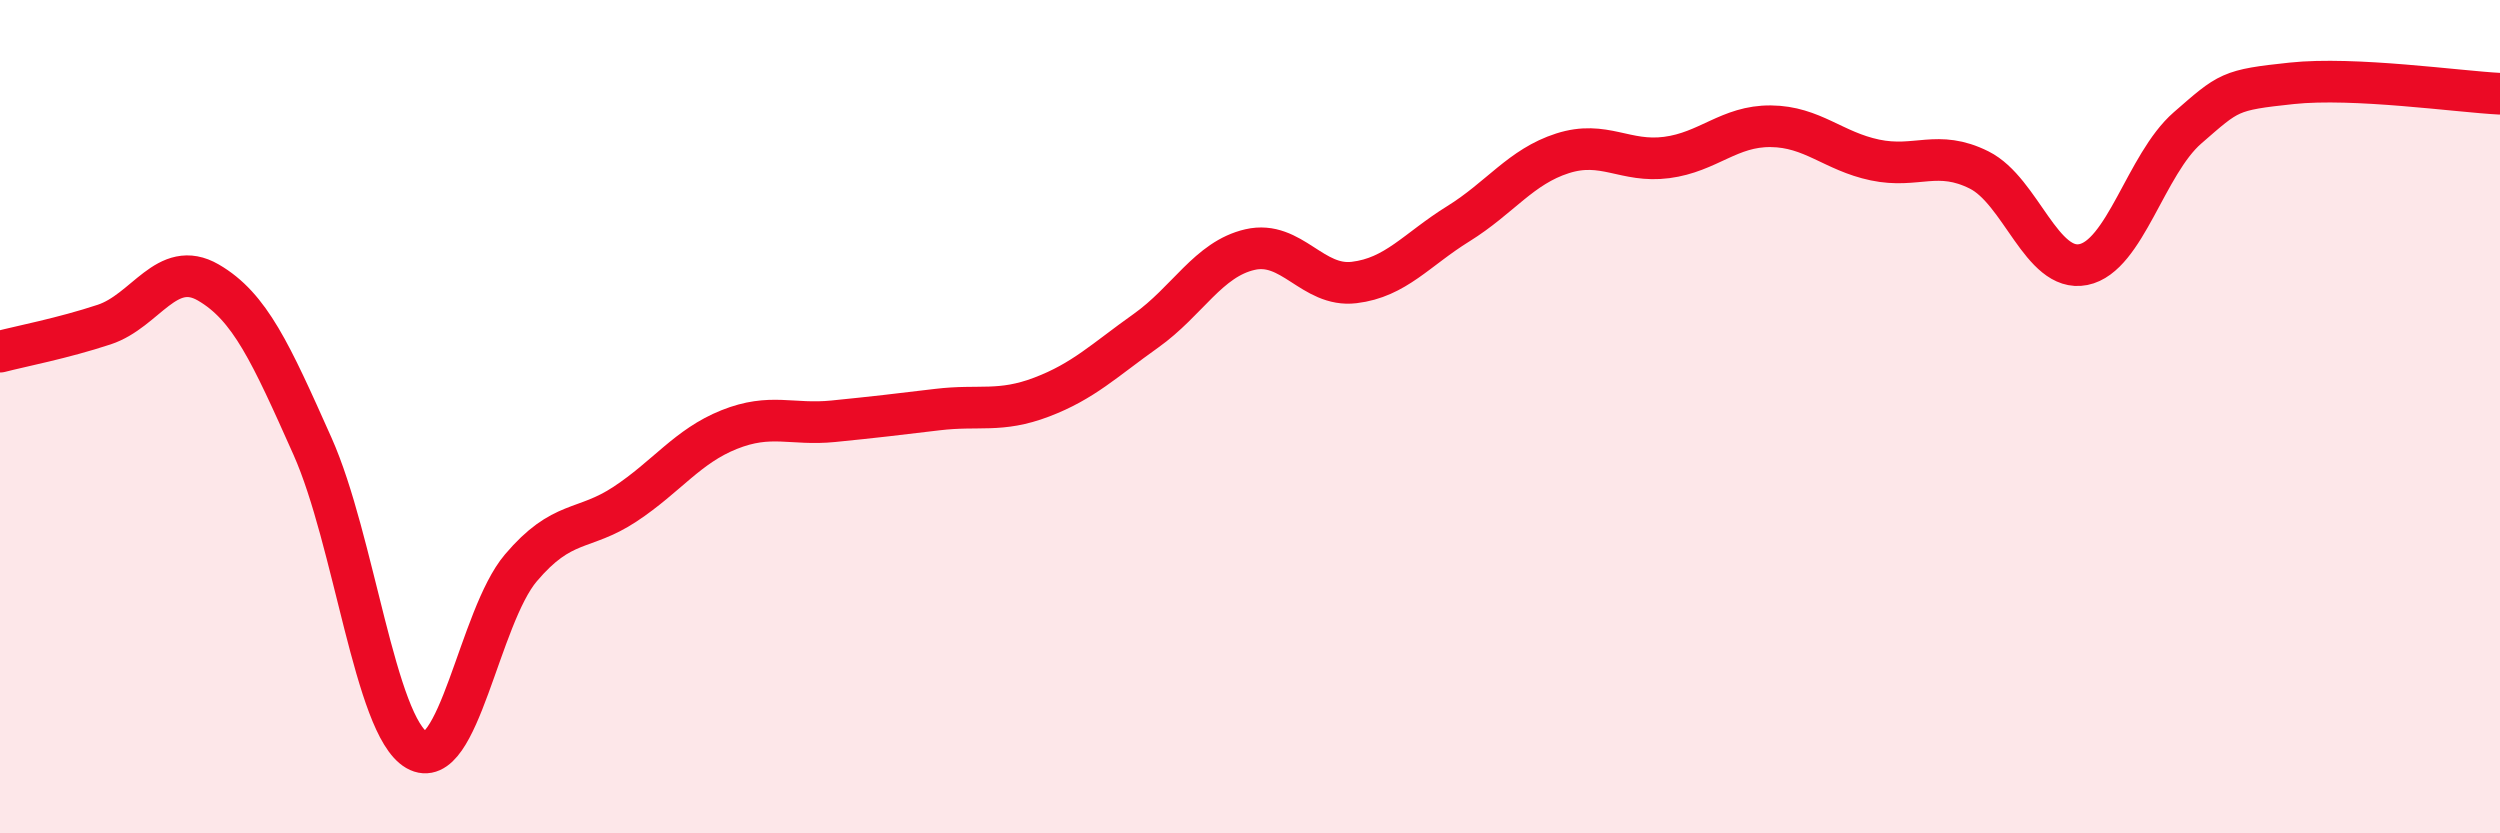
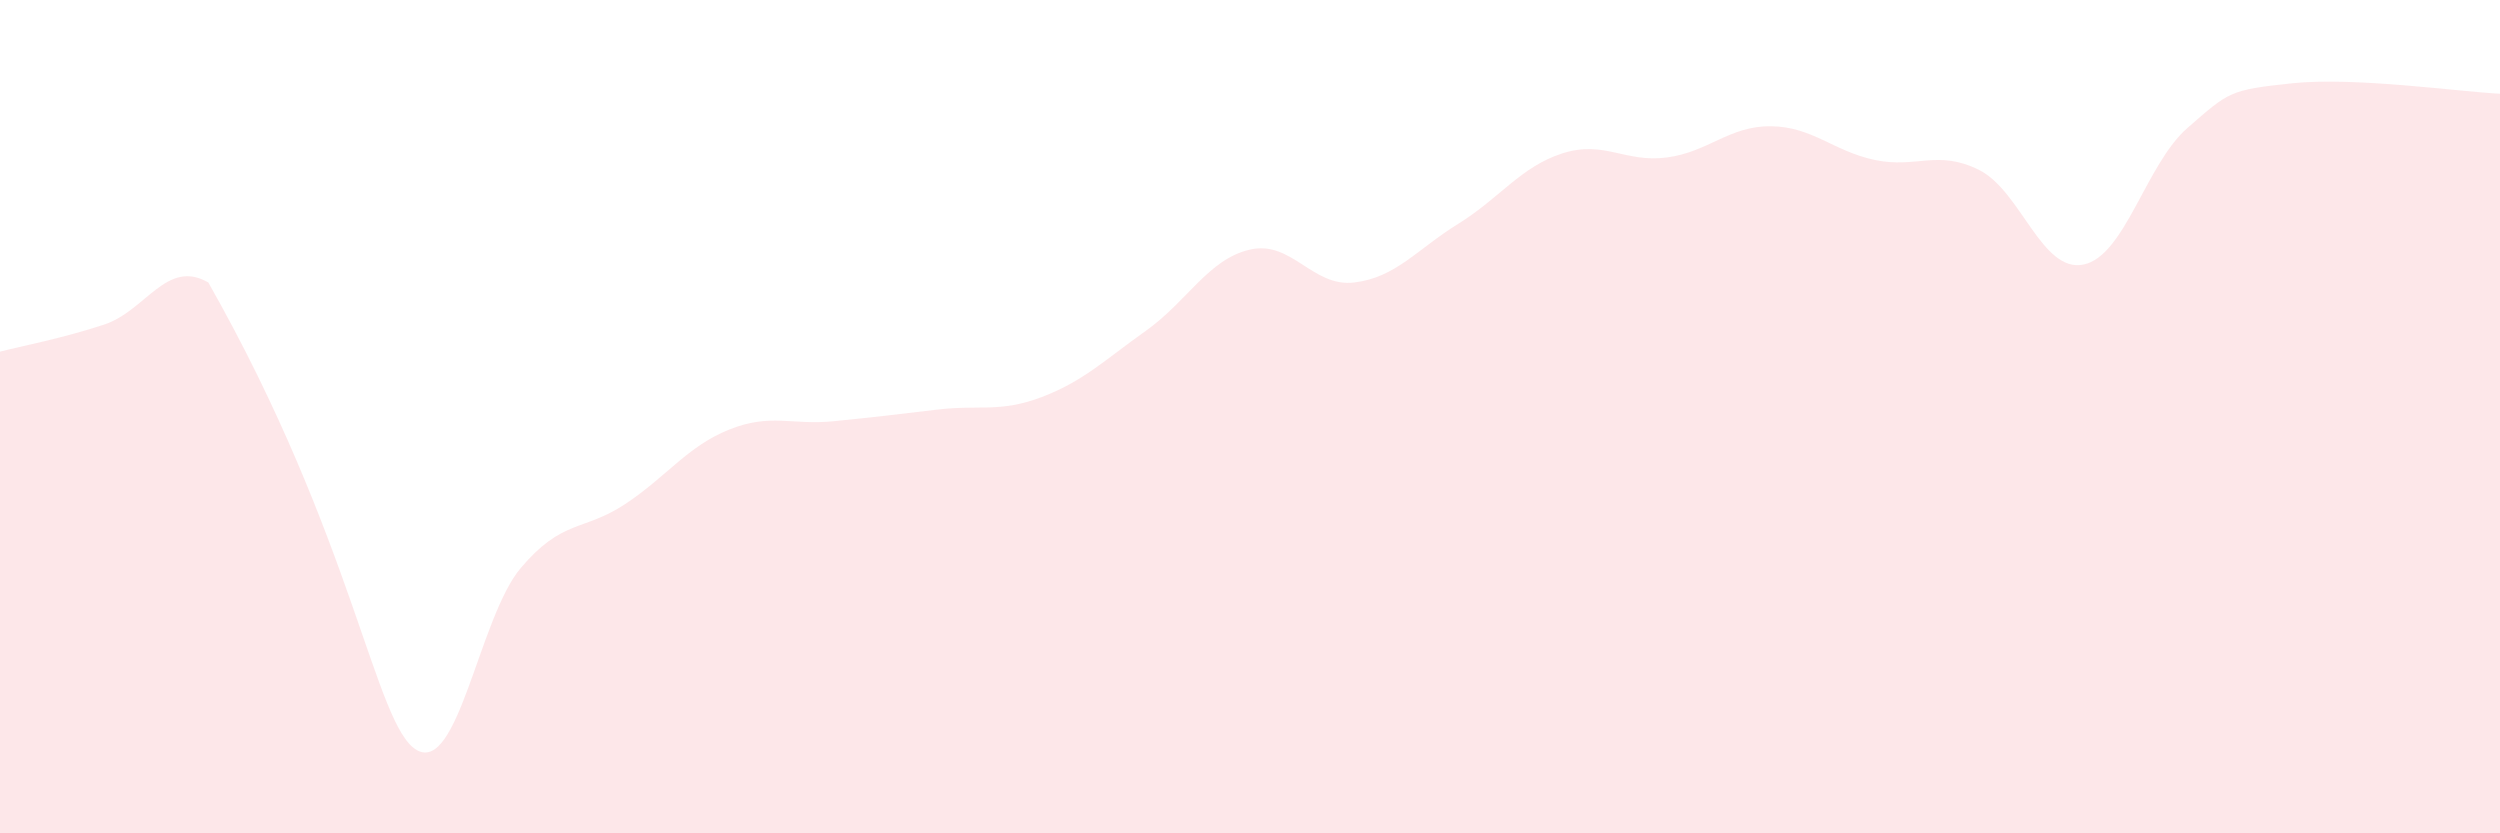
<svg xmlns="http://www.w3.org/2000/svg" width="60" height="20" viewBox="0 0 60 20">
-   <path d="M 0,8.44 C 0.5,8.31 1.5,8.12 2.5,7.79 C 3.5,7.46 4,6.2 5,6.78 C 6,7.36 6.5,8.47 7.5,10.71 C 8.5,12.95 9,17.42 10,18 C 11,18.58 11.5,14.81 12.5,13.63 C 13.5,12.45 14,12.76 15,12.1 C 16,11.44 16.5,10.71 17.5,10.31 C 18.5,9.91 19,10.21 20,10.11 C 21,10.01 21.5,9.95 22.5,9.83 C 23.5,9.71 24,9.91 25,9.53 C 26,9.15 26.5,8.65 27.5,7.94 C 28.5,7.23 29,6.22 30,5.99 C 31,5.76 31.5,6.9 32.5,6.78 C 33.5,6.66 34,5.99 35,5.37 C 36,4.75 36.5,4 37.5,3.68 C 38.5,3.36 39,3.91 40,3.78 C 41,3.65 41.5,3.02 42.5,3.03 C 43.5,3.04 44,3.63 45,3.84 C 46,4.05 46.5,3.58 47.5,4.08 C 48.5,4.58 49,6.55 50,6.35 C 51,6.15 51.5,3.94 52.5,3.07 C 53.5,2.2 53.5,2.16 55,2 C 56.5,1.84 59,2.2 60,2.25L60 20L0 20Z" fill="#EB0A25" opacity="0.1" stroke-linecap="round" stroke-linejoin="round" />
-   <path d="M 0,8.44 C 0.5,8.31 1.5,8.12 2.5,7.79 C 3.5,7.46 4,6.2 5,6.78 C 6,7.36 6.5,8.47 7.5,10.71 C 8.5,12.95 9,17.42 10,18 C 11,18.58 11.5,14.81 12.5,13.63 C 13.5,12.45 14,12.76 15,12.1 C 16,11.44 16.5,10.71 17.5,10.31 C 18.5,9.91 19,10.21 20,10.11 C 21,10.01 21.5,9.95 22.5,9.83 C 23.5,9.71 24,9.91 25,9.53 C 26,9.15 26.5,8.65 27.5,7.94 C 28.5,7.23 29,6.22 30,5.99 C 31,5.76 31.5,6.9 32.5,6.78 C 33.5,6.66 34,5.99 35,5.37 C 36,4.75 36.5,4 37.5,3.68 C 38.5,3.36 39,3.91 40,3.78 C 41,3.65 41.5,3.02 42.5,3.03 C 43.5,3.04 44,3.63 45,3.84 C 46,4.05 46.5,3.58 47.5,4.08 C 48.5,4.58 49,6.55 50,6.35 C 51,6.15 51.5,3.94 52.5,3.07 C 53.5,2.2 53.5,2.16 55,2 C 56.5,1.84 59,2.2 60,2.25" stroke="#EB0A25" stroke-width="1" fill="none" stroke-linecap="round" stroke-linejoin="round" />
+   <path d="M 0,8.44 C 0.5,8.31 1.5,8.12 2.5,7.79 C 3.5,7.46 4,6.2 5,6.78 C 8.5,12.95 9,17.42 10,18 C 11,18.58 11.5,14.81 12.5,13.63 C 13.5,12.45 14,12.76 15,12.1 C 16,11.44 16.5,10.71 17.5,10.31 C 18.5,9.91 19,10.21 20,10.11 C 21,10.01 21.5,9.95 22.5,9.83 C 23.5,9.71 24,9.91 25,9.53 C 26,9.15 26.5,8.65 27.5,7.94 C 28.5,7.23 29,6.22 30,5.99 C 31,5.76 31.5,6.9 32.5,6.78 C 33.5,6.66 34,5.99 35,5.37 C 36,4.75 36.5,4 37.5,3.68 C 38.5,3.36 39,3.91 40,3.78 C 41,3.65 41.5,3.02 42.5,3.03 C 43.5,3.04 44,3.63 45,3.84 C 46,4.05 46.5,3.58 47.5,4.08 C 48.5,4.58 49,6.55 50,6.35 C 51,6.15 51.5,3.94 52.5,3.07 C 53.5,2.2 53.5,2.16 55,2 C 56.5,1.84 59,2.2 60,2.25L60 20L0 20Z" fill="#EB0A25" opacity="0.1" stroke-linecap="round" stroke-linejoin="round" />
</svg>